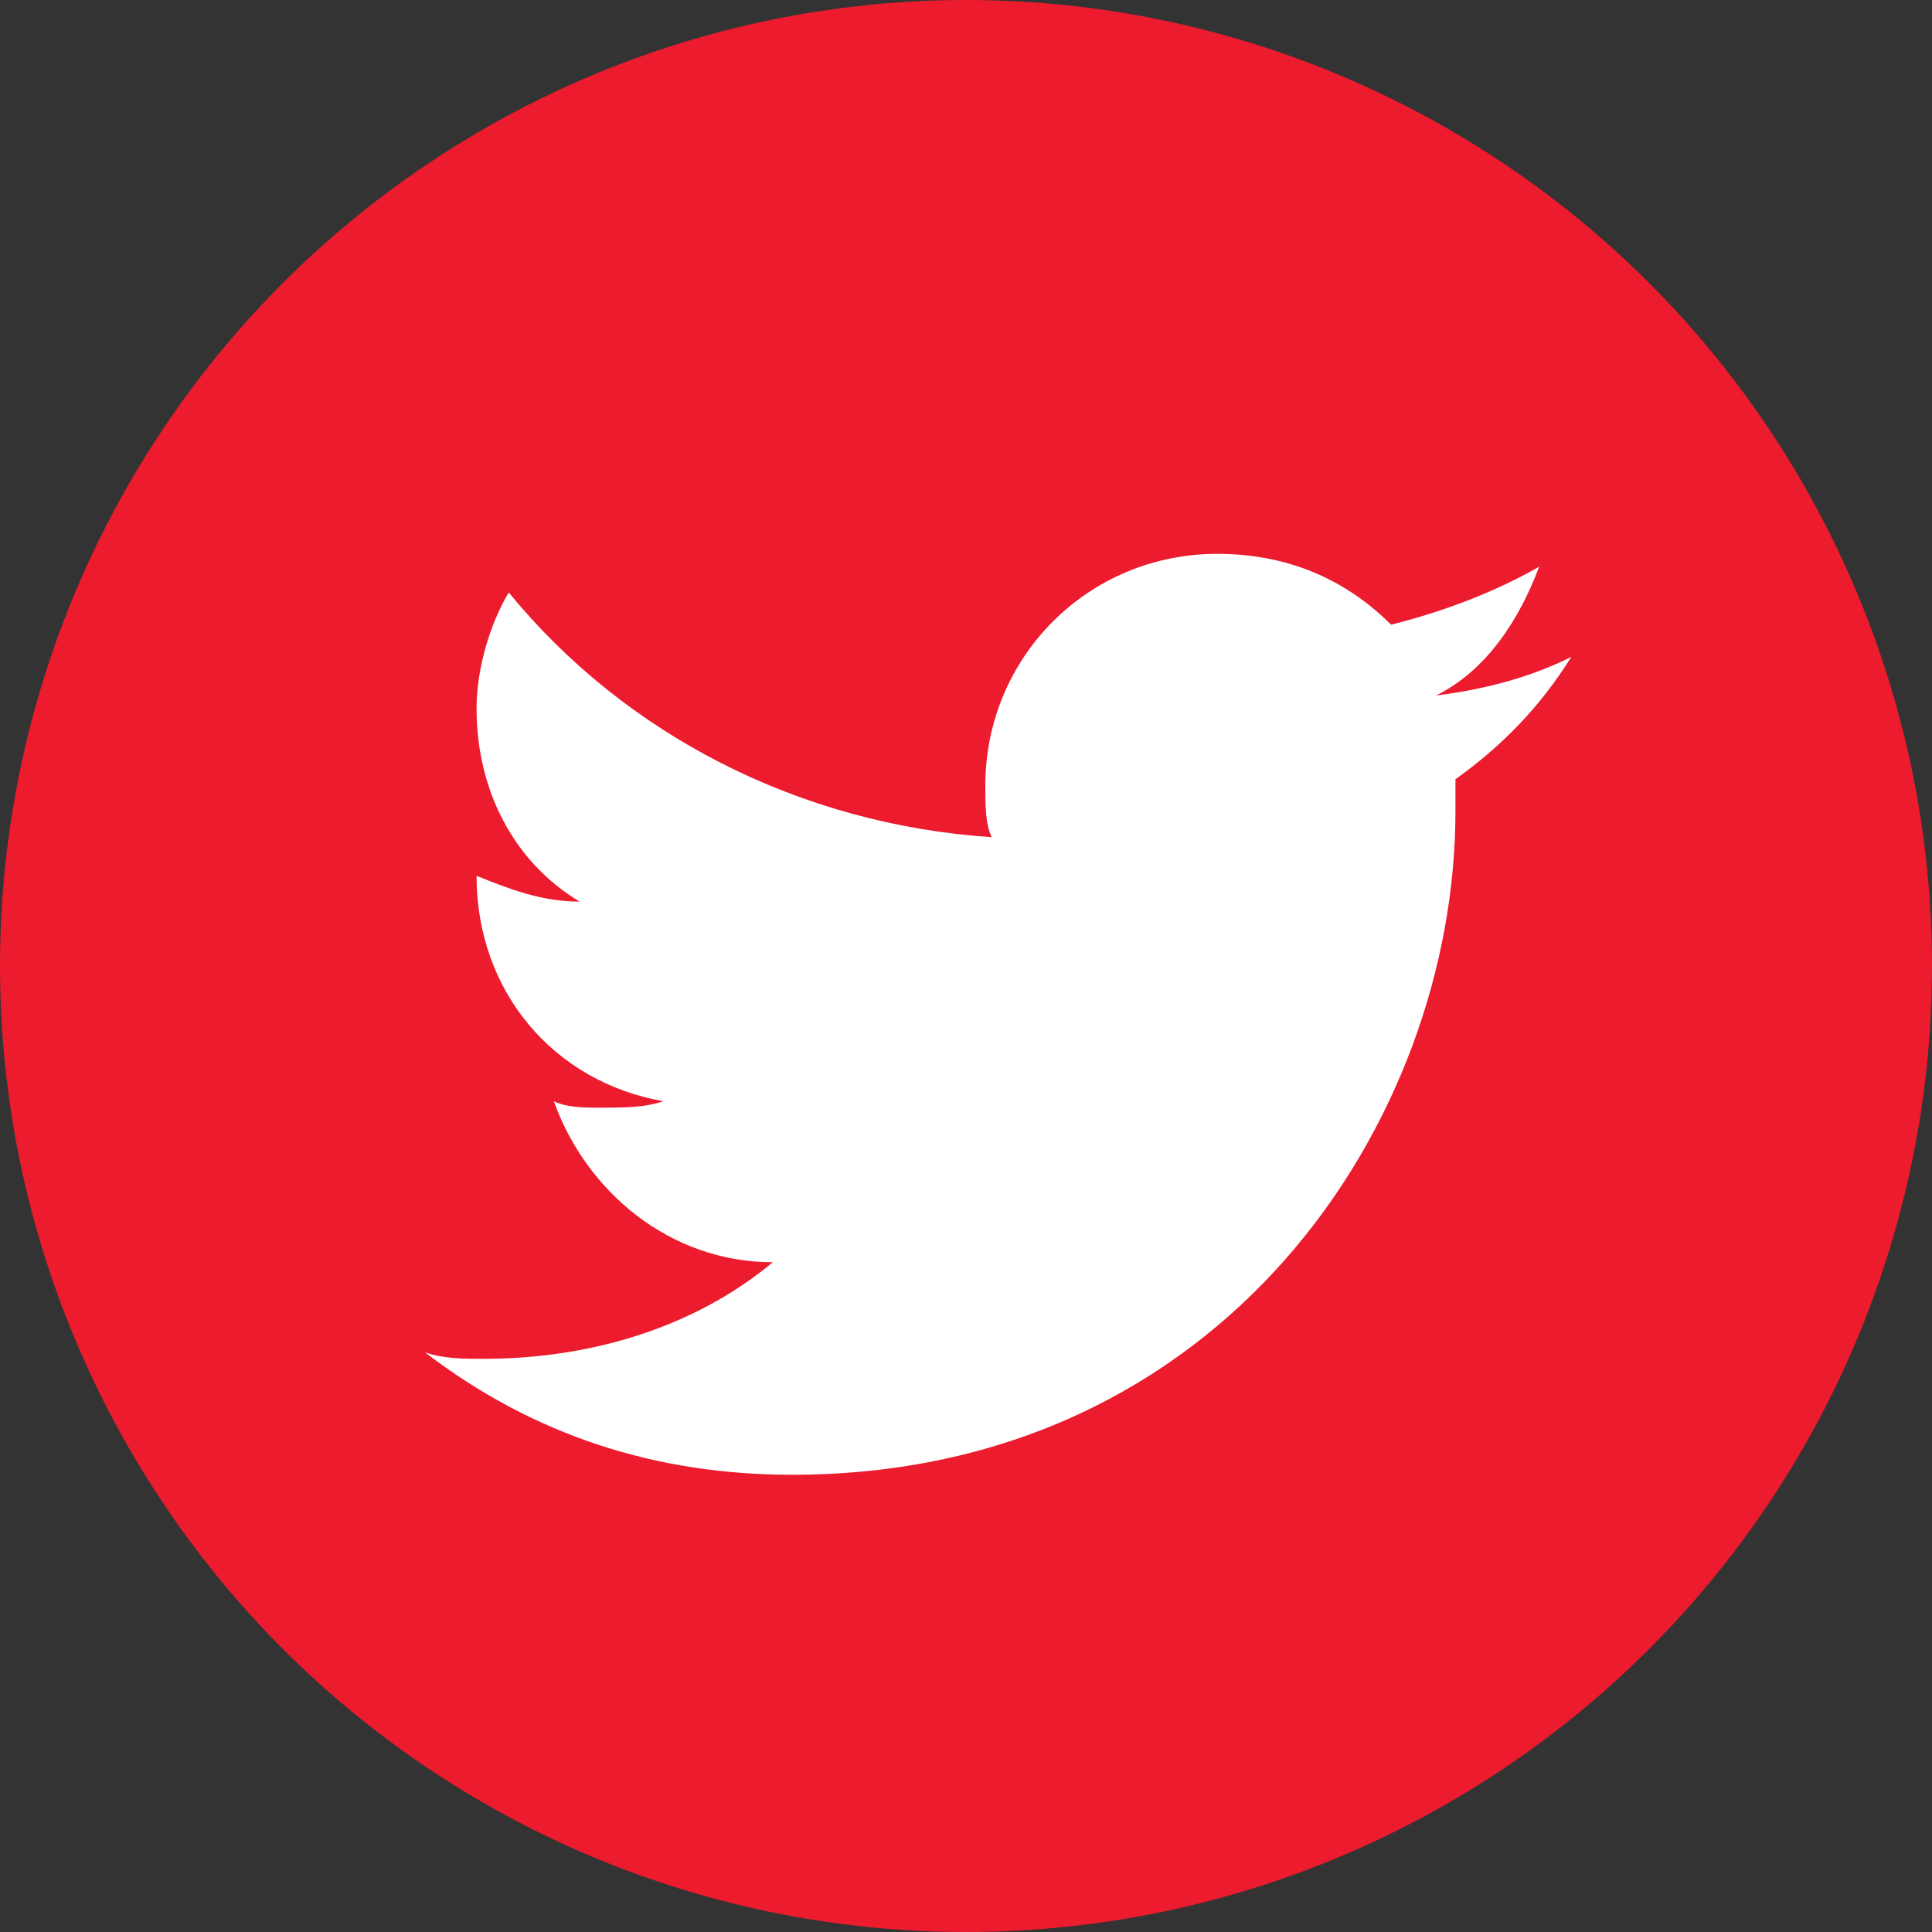
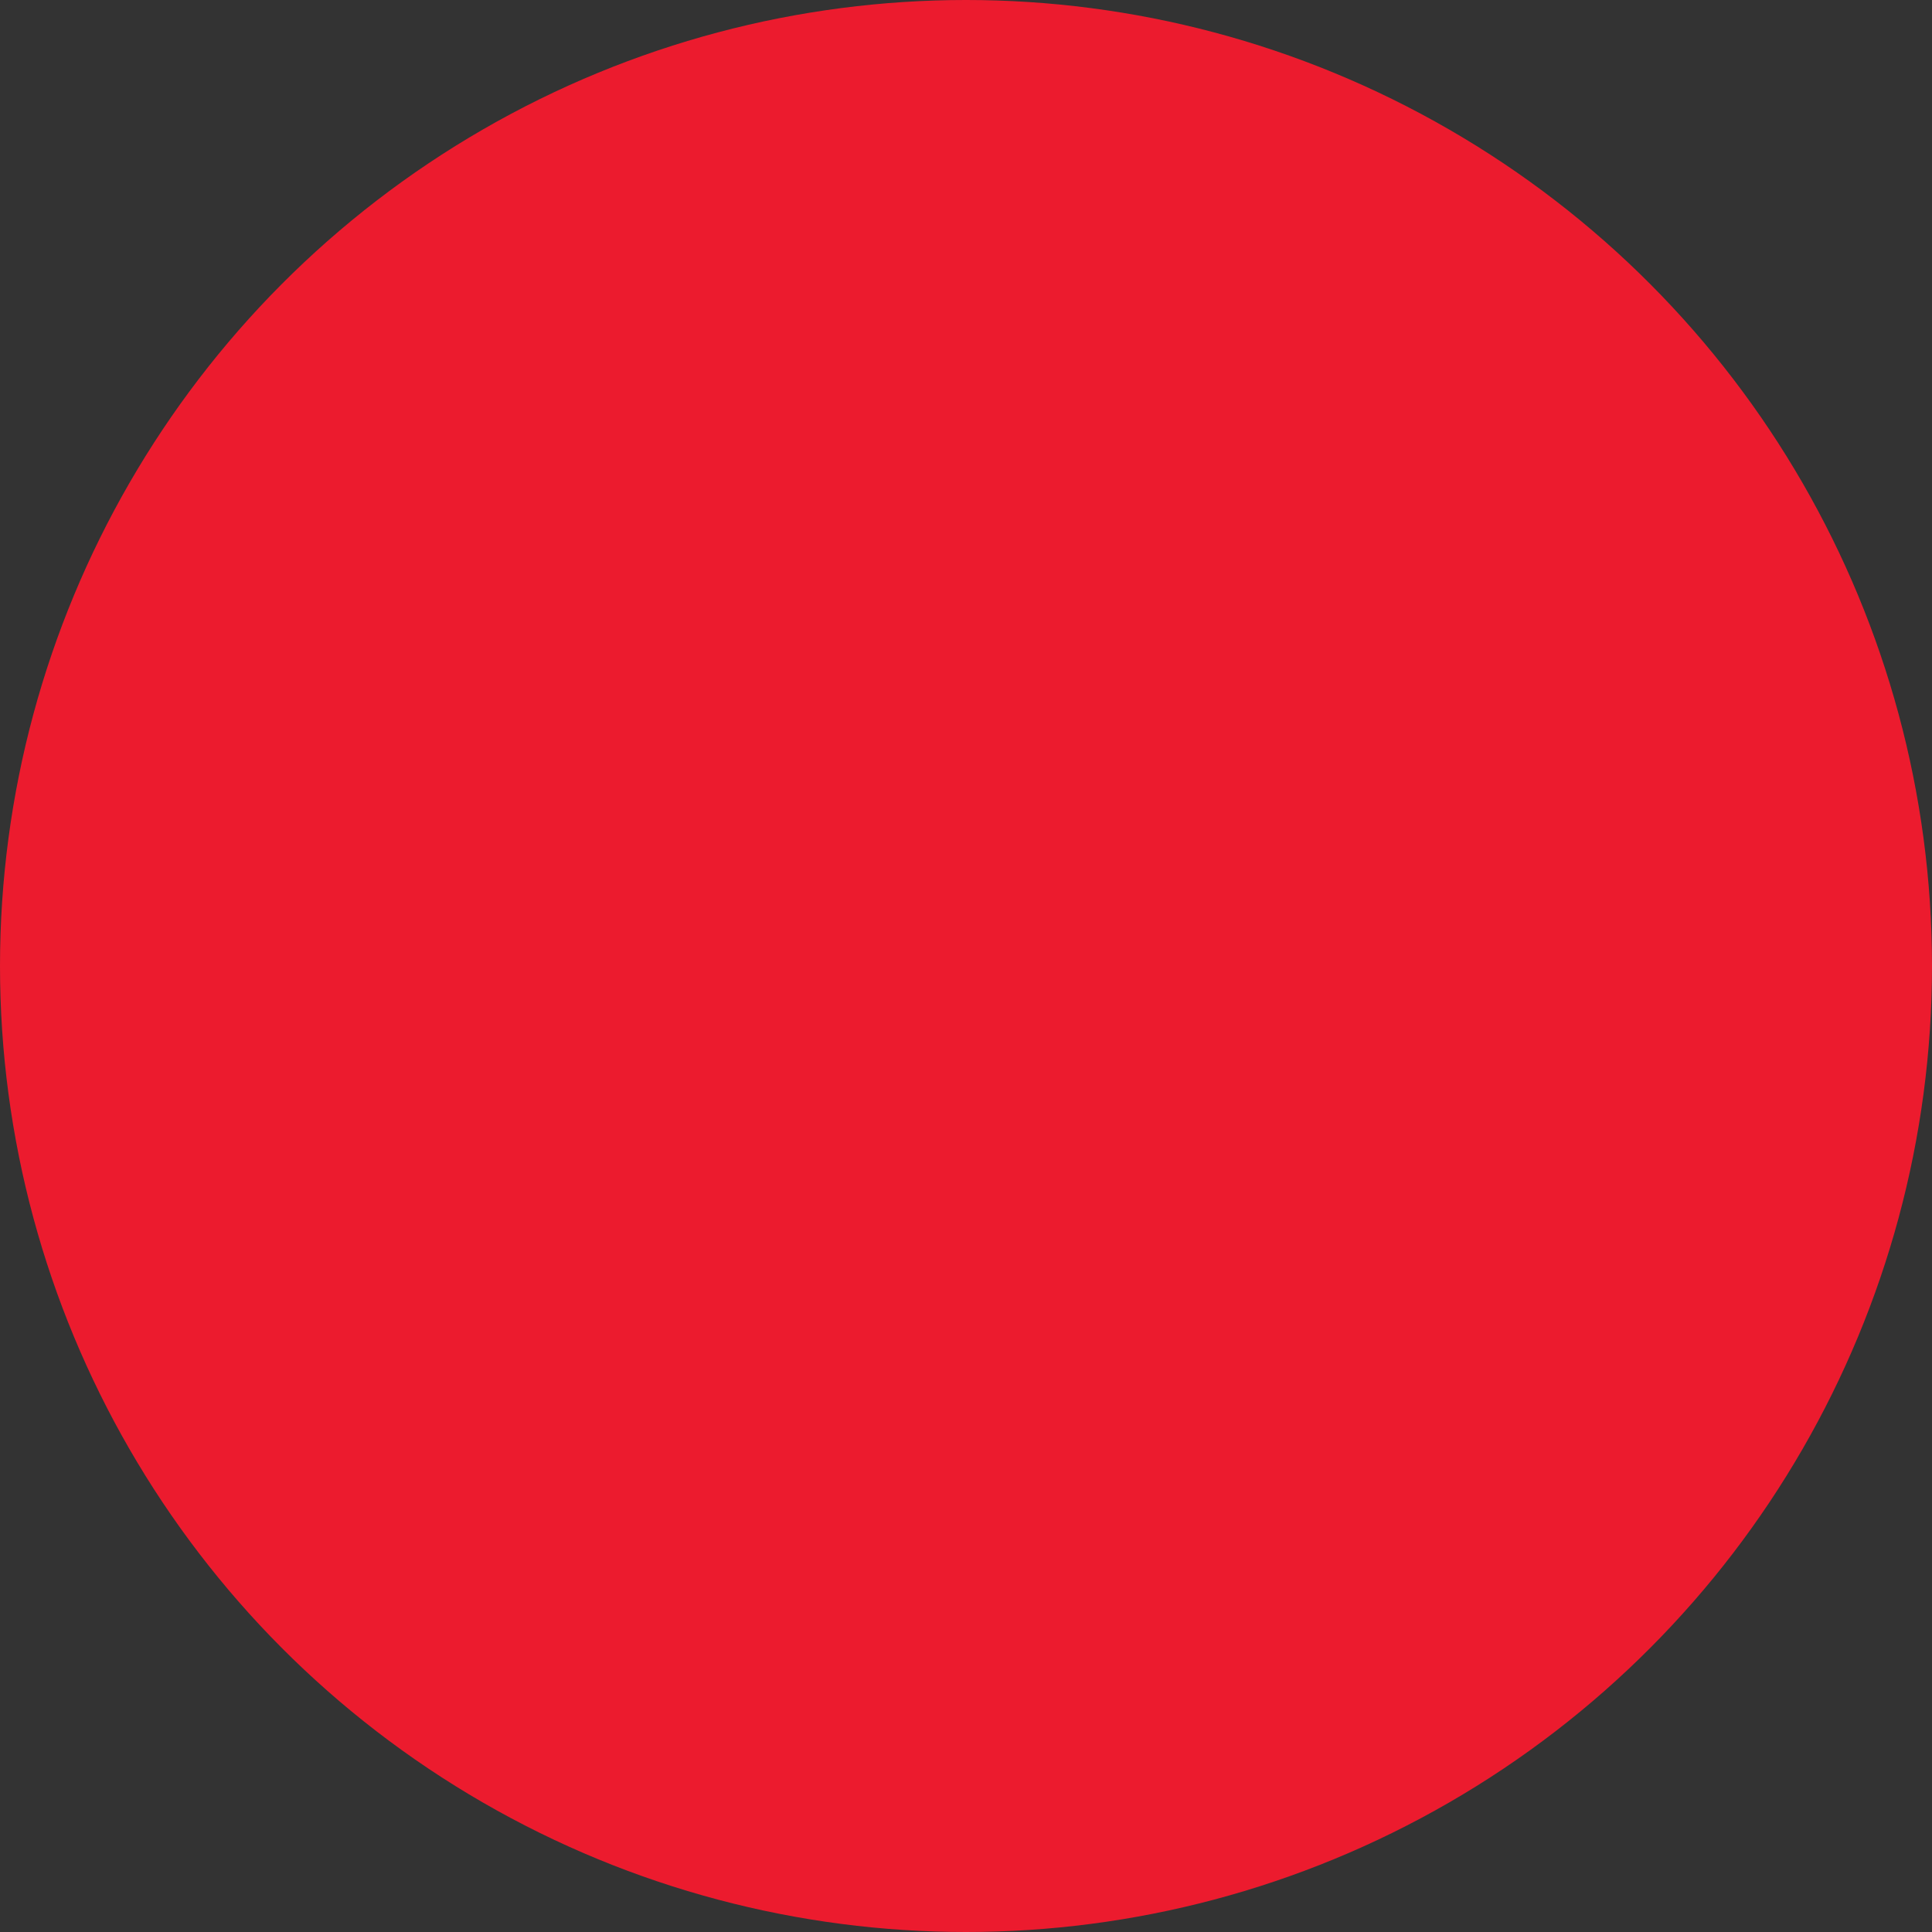
<svg xmlns="http://www.w3.org/2000/svg" version="1.1" id="Layer_1" x="0px" y="0px" viewBox="0 0 30 30" style="enable-background:new 0 0 30 30;" xml:space="preserve">
  <rect x="0" y="0" width="30" height="30" fill="#333333" stroke="none" />
  <style type="text/css">
	.st0{fill:#EC1B2E;}
	.st1{fill:#FFFFFF;}
</style>
  <g>
    <g id="Dark_Blue">
      <circle class="st0" cx="15" cy="15" r="15" />
    </g>
    <g id="Logo__x2014__FIXED">
-       <path class="st1" d="M12.3,22.9c6.7,0,10.3-5.5,10.3-10.3c0-0.2,0-0.3,0-0.5c0.7-0.5,1.3-1.1,1.8-1.9c-0.6,0.3-1.3,0.5-2.1,0.6    c0.8-0.4,1.3-1.2,1.6-2c-0.7,0.4-1.5,0.7-2.3,0.9C20.9,9,20,8.6,18.9,8.6c-2,0-3.6,1.6-3.6,3.6c0,0.3,0,0.6,0.1,0.8    c-3-0.2-5.7-1.6-7.5-3.8c-0.3,0.5-0.5,1.2-0.5,1.8c0,1.3,0.6,2.4,1.6,3c-0.6,0-1.1-0.2-1.6-0.4c0,0,0,0,0,0c0,1.8,1.2,3.2,2.9,3.5    c-0.3,0.1-0.6,0.1-1,0.1c-0.2,0-0.5,0-0.7-0.1c0.5,1.4,1.8,2.5,3.4,2.5c-1.2,1-2.8,1.5-4.5,1.5c-0.3,0-0.6,0-0.9-0.1    C8.3,22.3,10.2,22.9,12.3,22.9" />
-     </g>
+       </g>
  </g>
</svg>